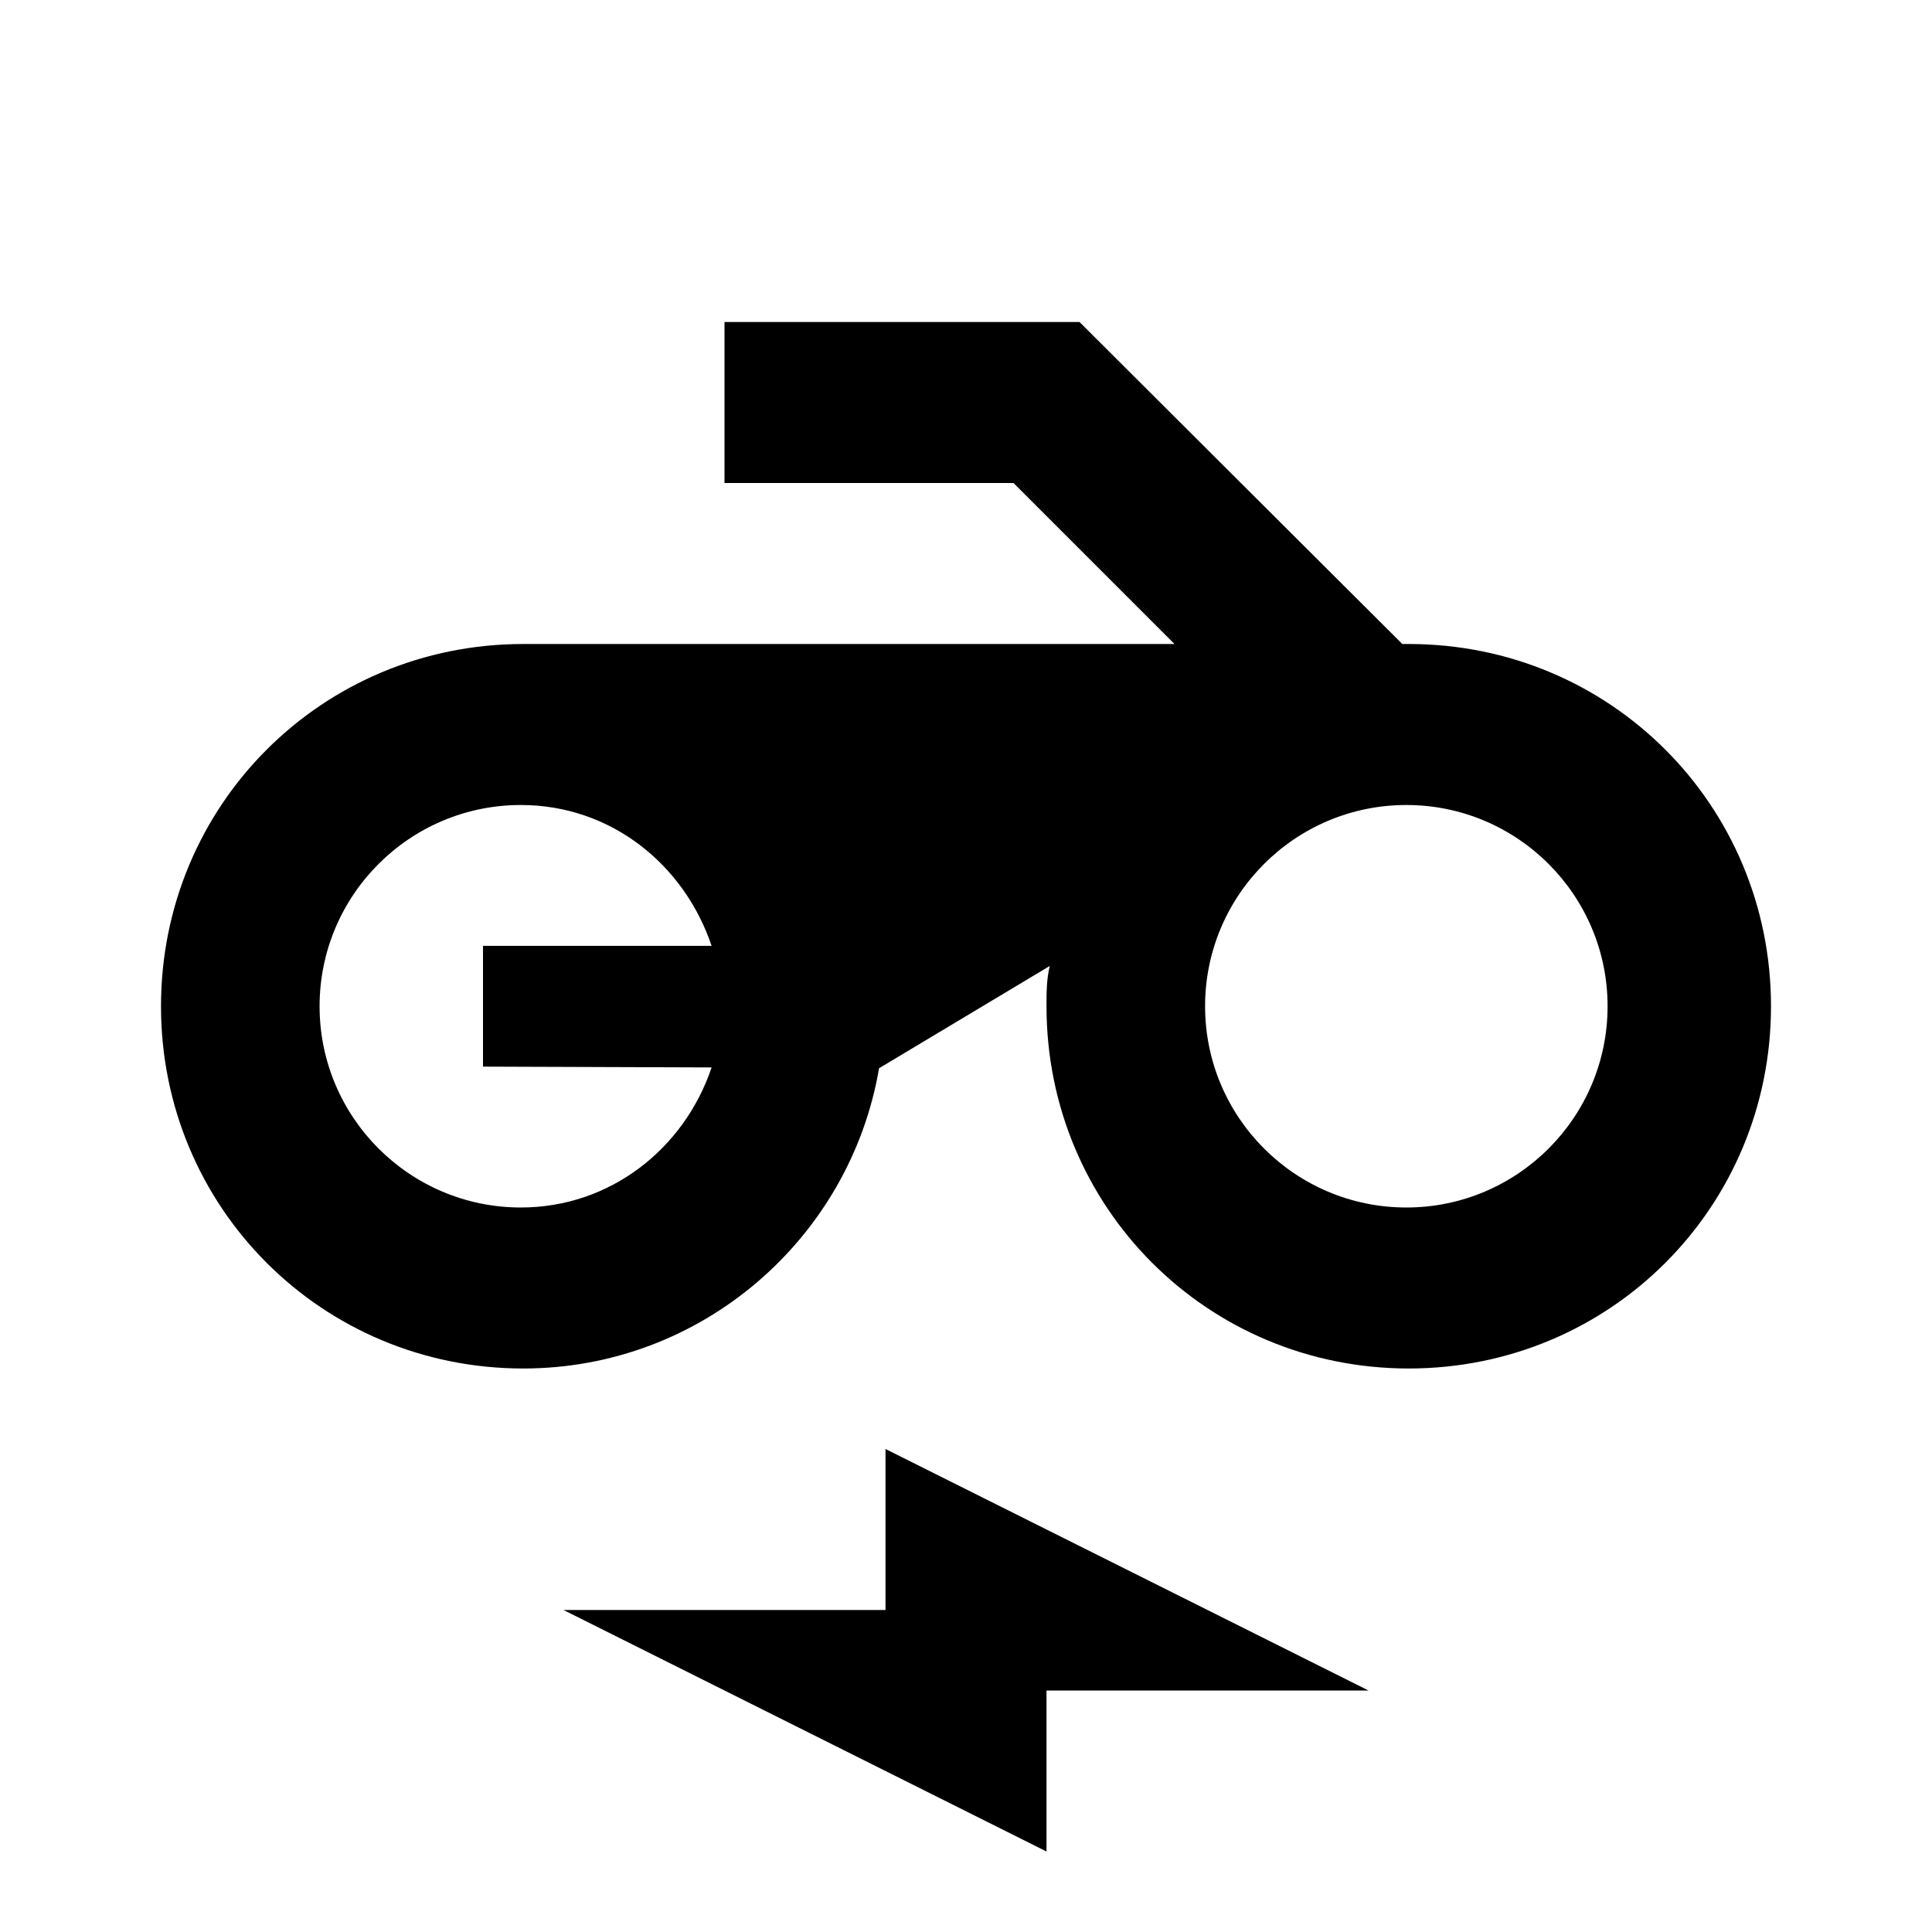
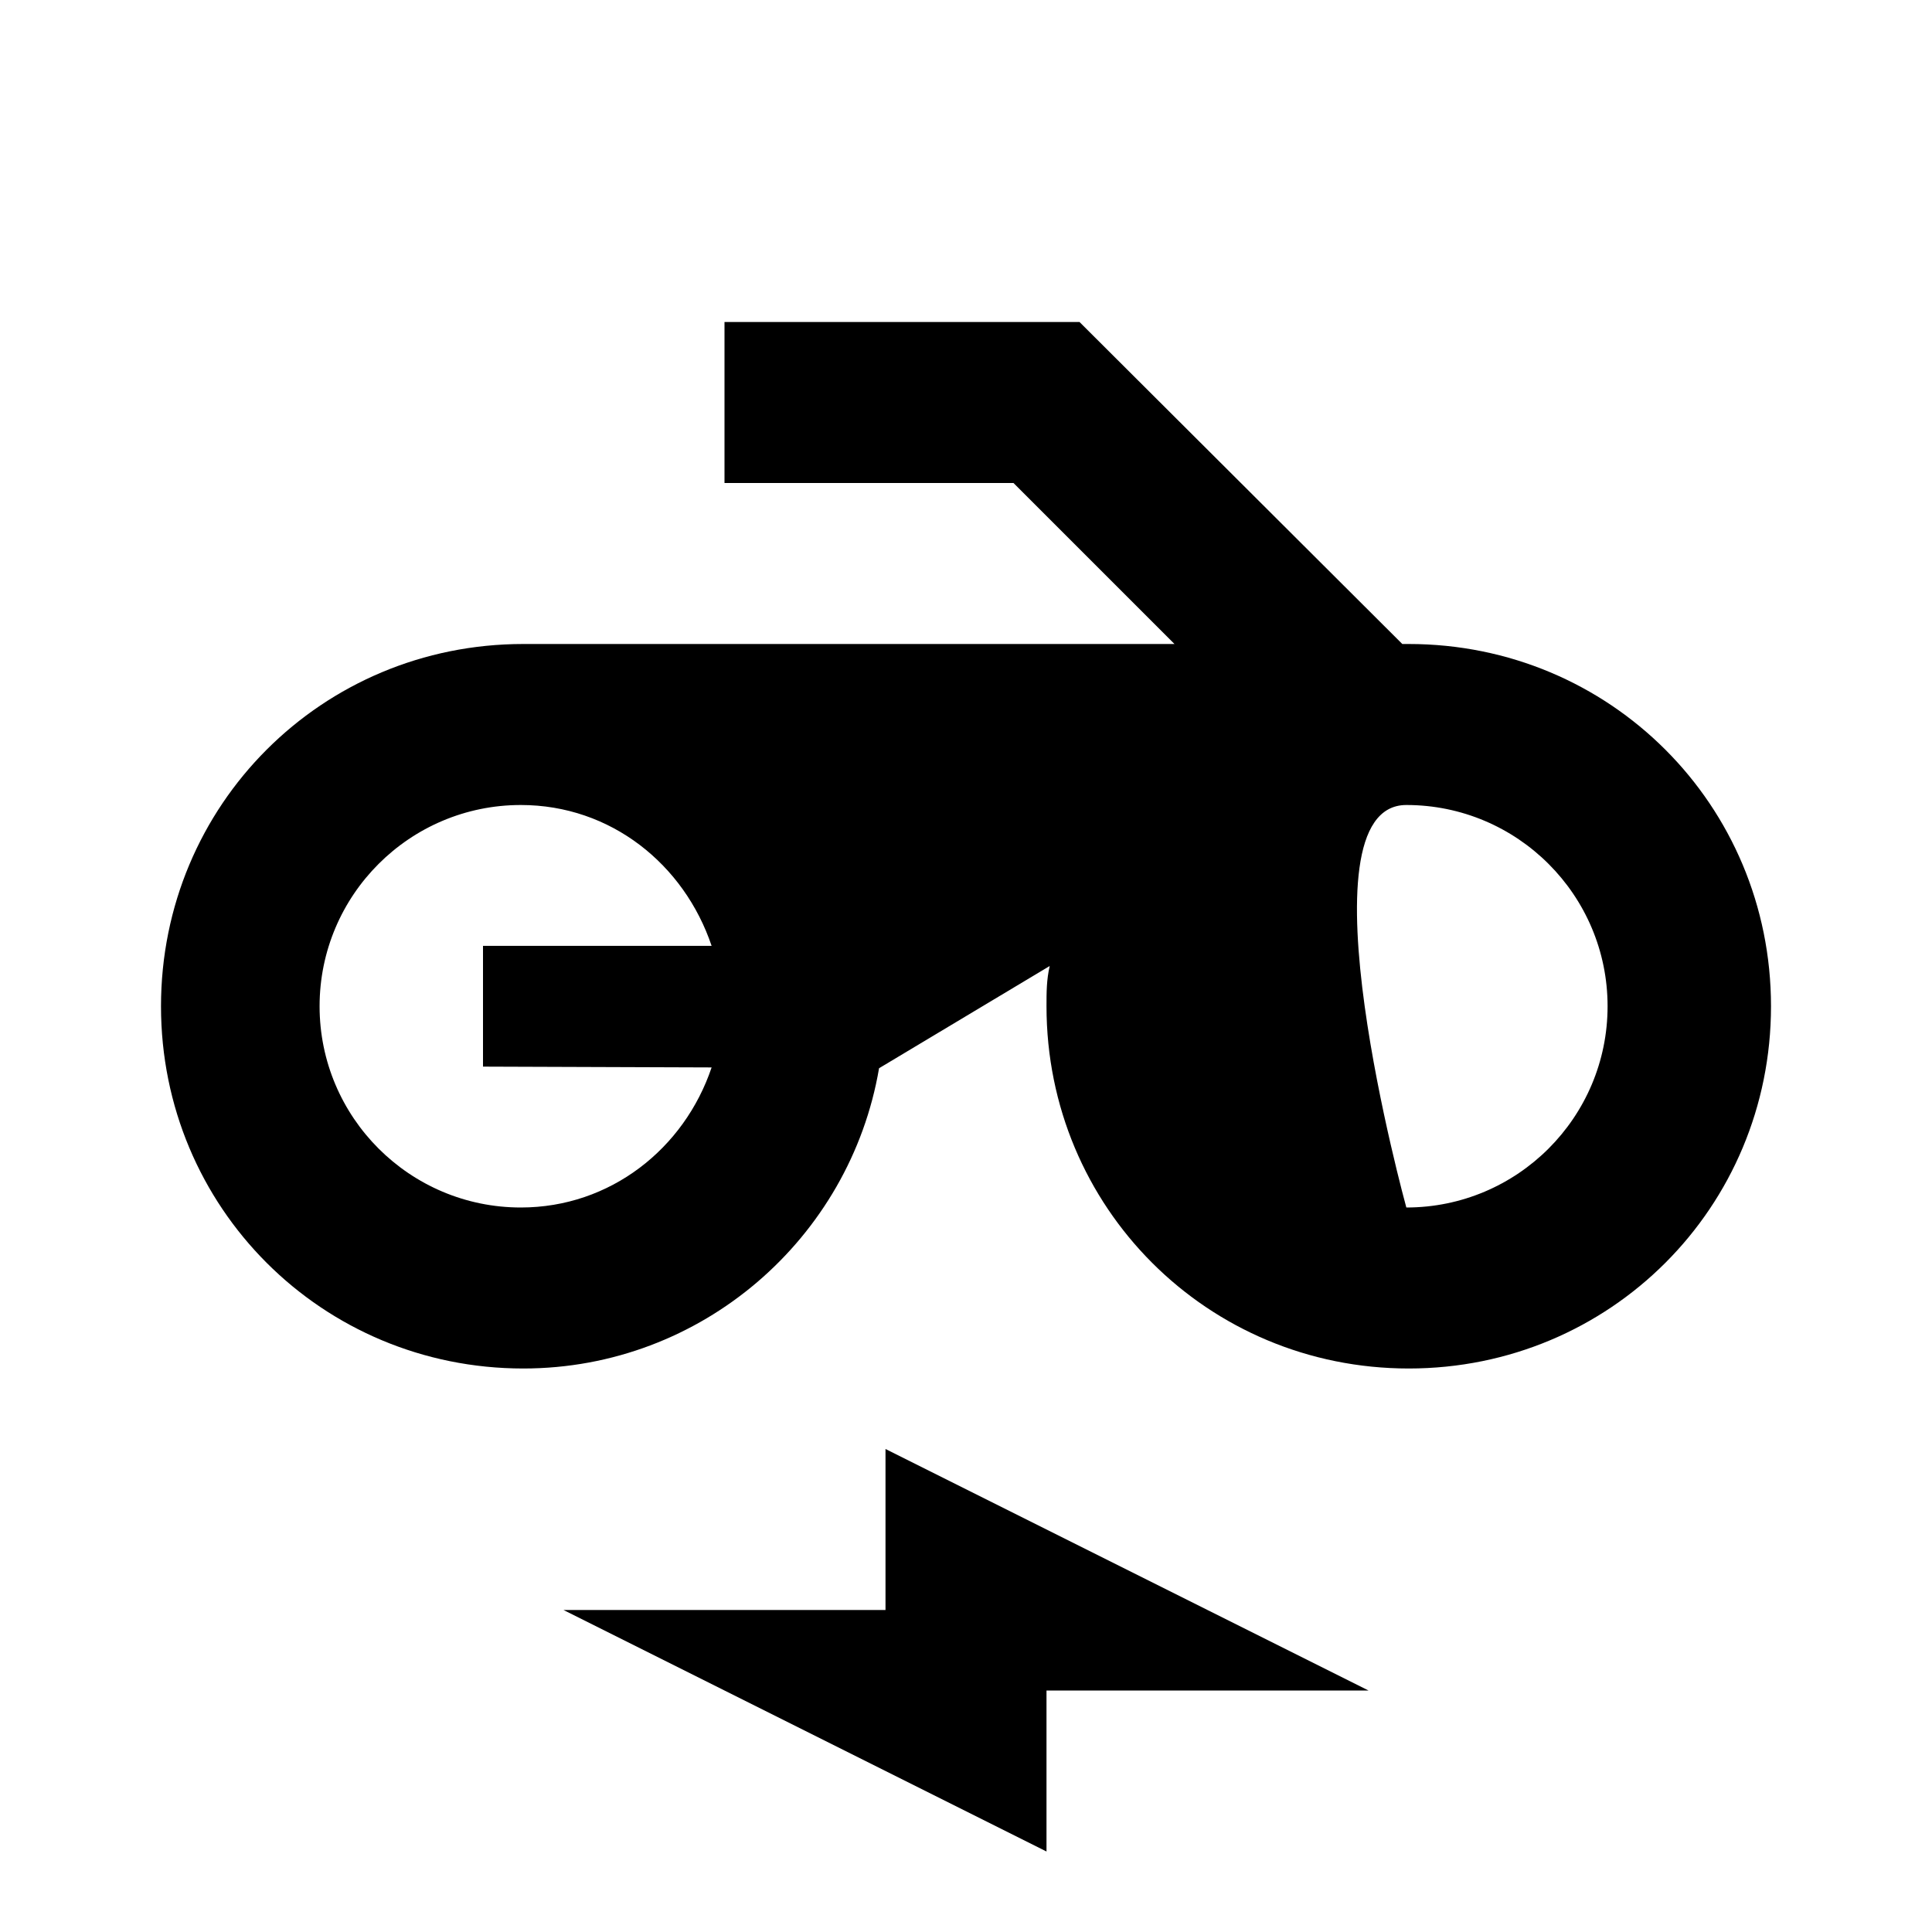
<svg xmlns="http://www.w3.org/2000/svg" fill="currentColor" id="mdi-motorbike-electric" viewBox="0 0 24 24">
-   <path d="M17.42 8L13.41 4H9V6H12.59L14.59 8H6.5C4 8 2 10 2 12.5S4 17 6.5 17C8.72 17 10.56 15.38 10.92 13.27L13.04 12C13 12.17 13 12.33 13 12.5C13 15 15 17 17.5 17S22 15 22 12.5 20 8 17.5 8M8.84 13.26C8.5 14.27 7.58 15 6.47 15C5.09 15 3.97 13.88 3.97 12.5S5.09 10 6.47 10C7.59 10 8.5 10.74 8.84 11.75H6V13.25L8.84 13.26M17.47 15C16.09 15 14.97 13.88 14.97 12.5S16.09 10 17.47 10C18.85 10 19.97 11.12 19.97 12.5S18.85 15 17.47 15M11 20H7L13 23V21H17L11 18V20Z" />
+   <path d="M17.42 8L13.41 4H9V6H12.59L14.59 8H6.5C4 8 2 10 2 12.5S4 17 6.5 17C8.72 17 10.56 15.38 10.92 13.27L13.04 12C13 12.17 13 12.33 13 12.5C13 15 15 17 17.5 17S22 15 22 12.5 20 8 17.5 8M8.84 13.26C8.5 14.27 7.58 15 6.47 15C5.09 15 3.97 13.88 3.97 12.5S5.09 10 6.47 10C7.59 10 8.5 10.74 8.84 11.75H6V13.25L8.84 13.26M17.47 15S16.09 10 17.47 10C18.85 10 19.97 11.12 19.97 12.5S18.85 15 17.47 15M11 20H7L13 23V21H17L11 18V20Z" />
</svg>